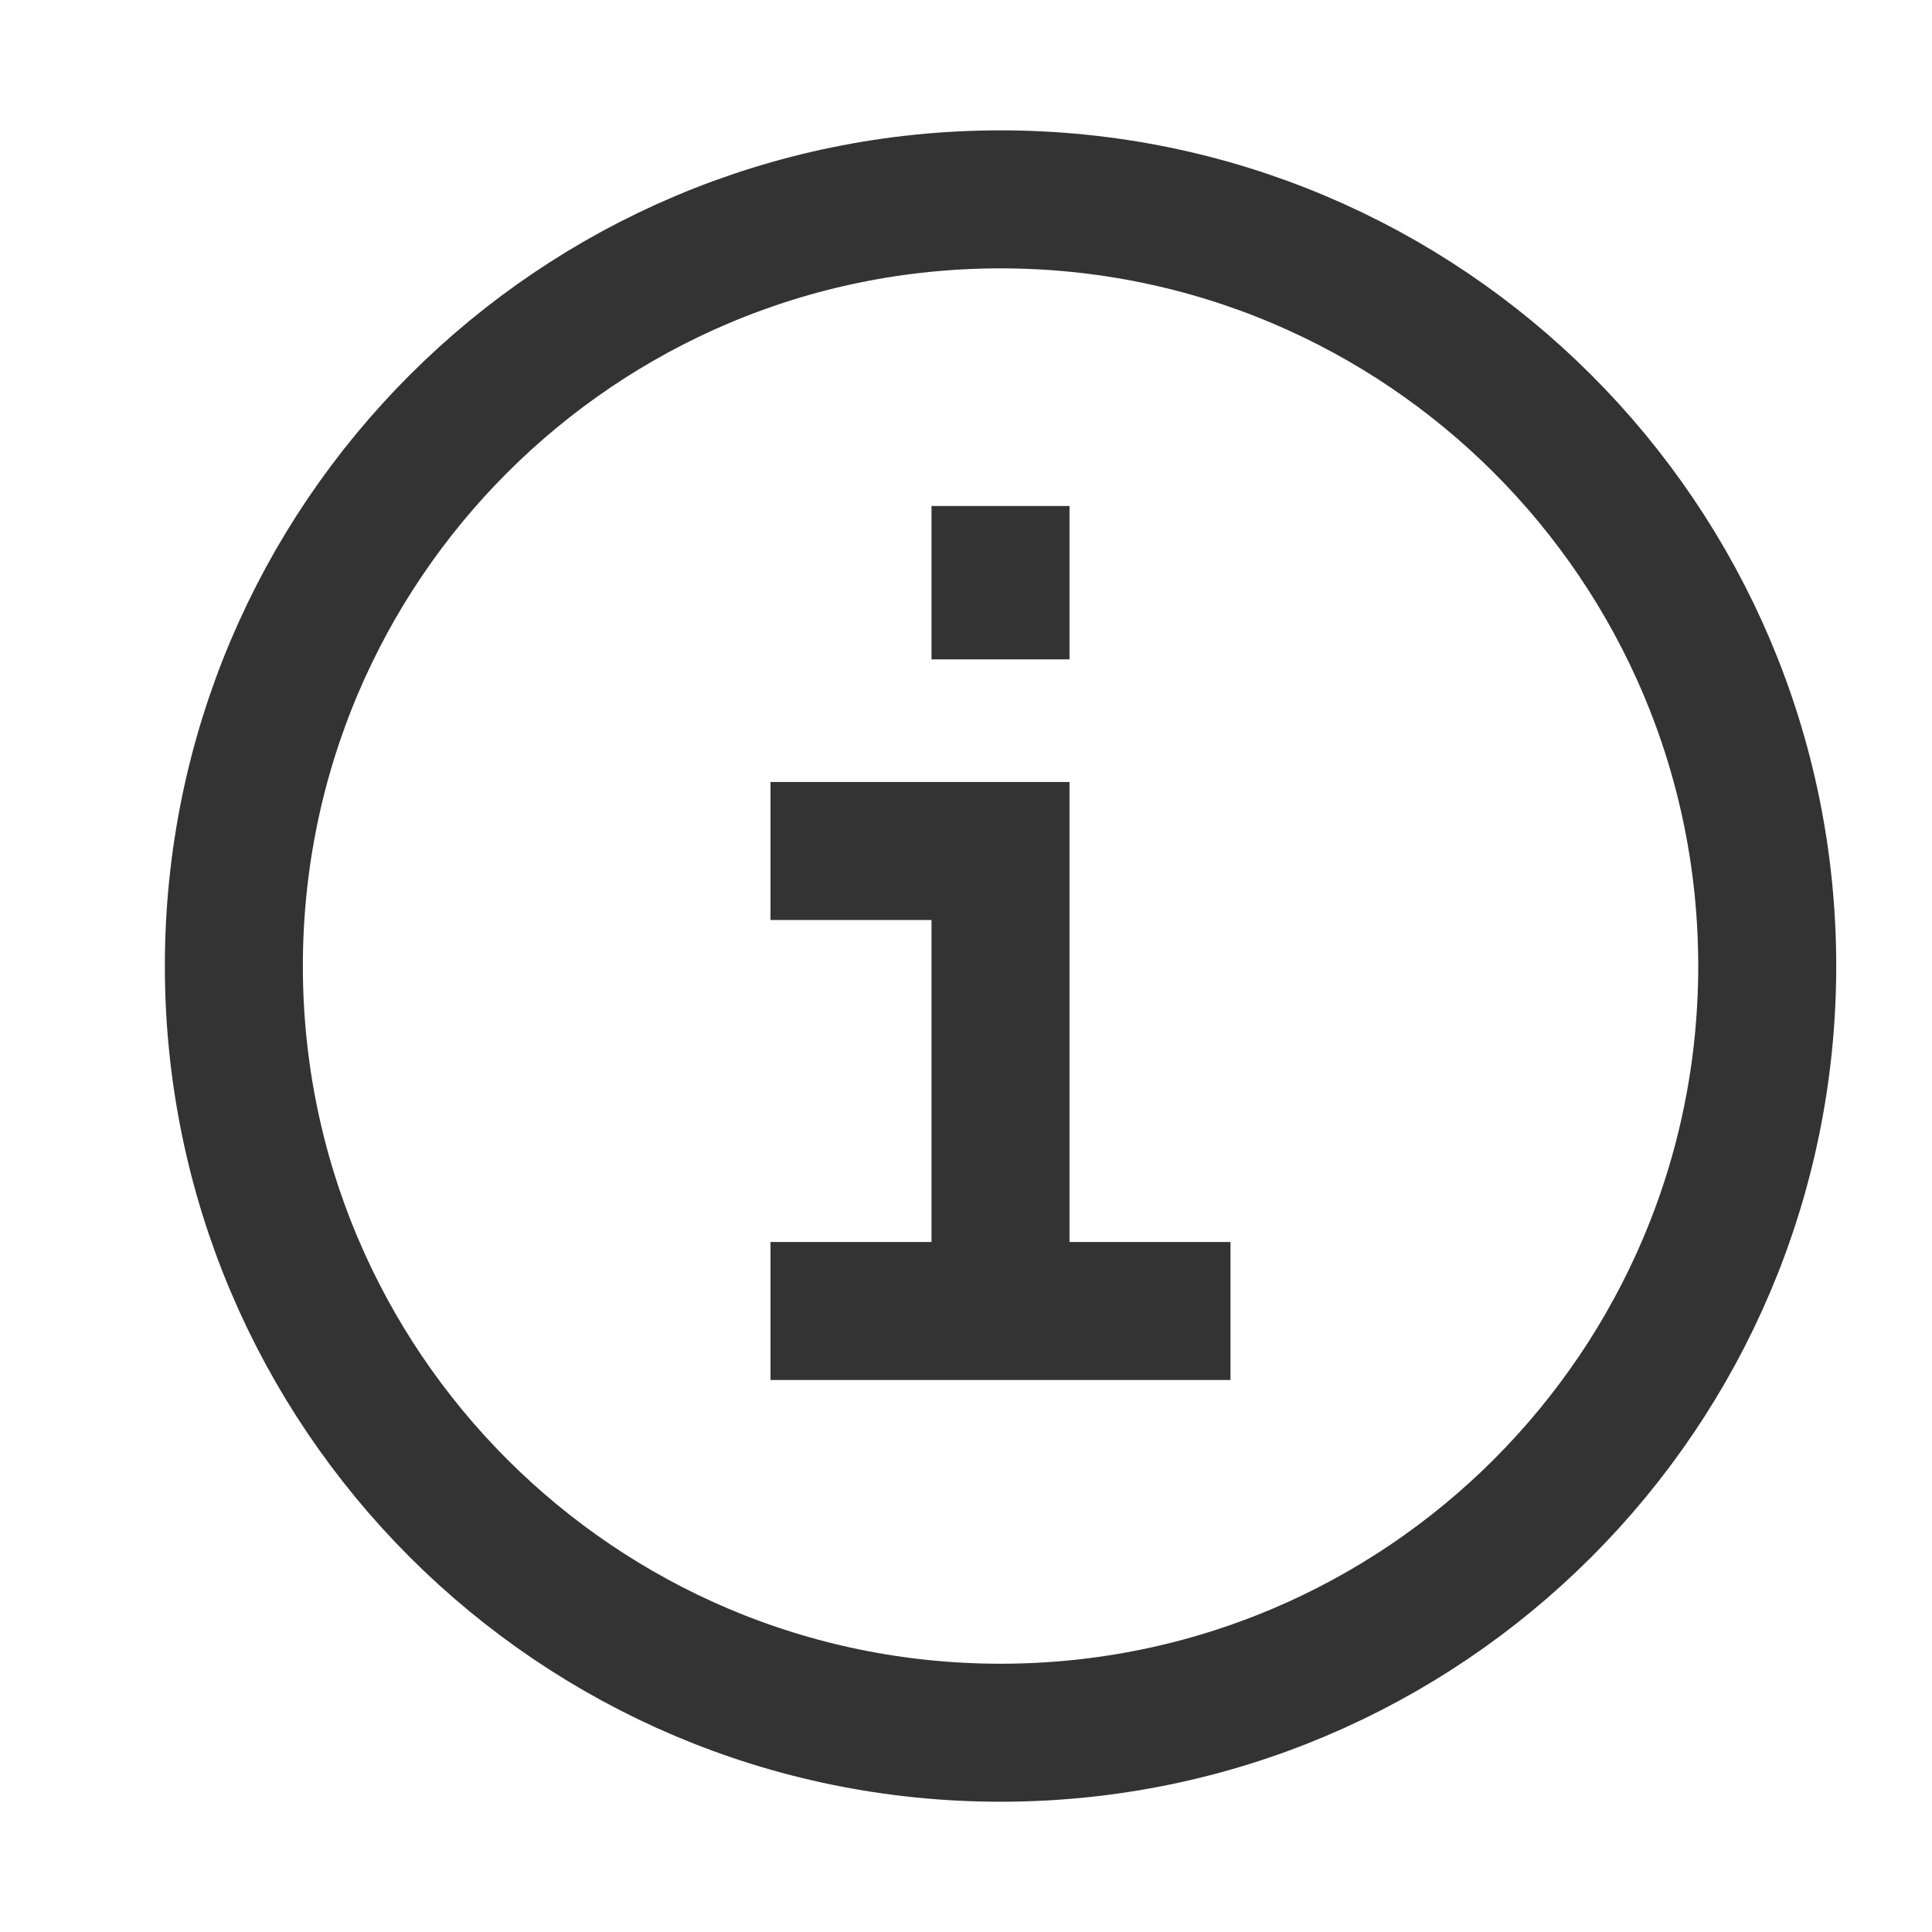
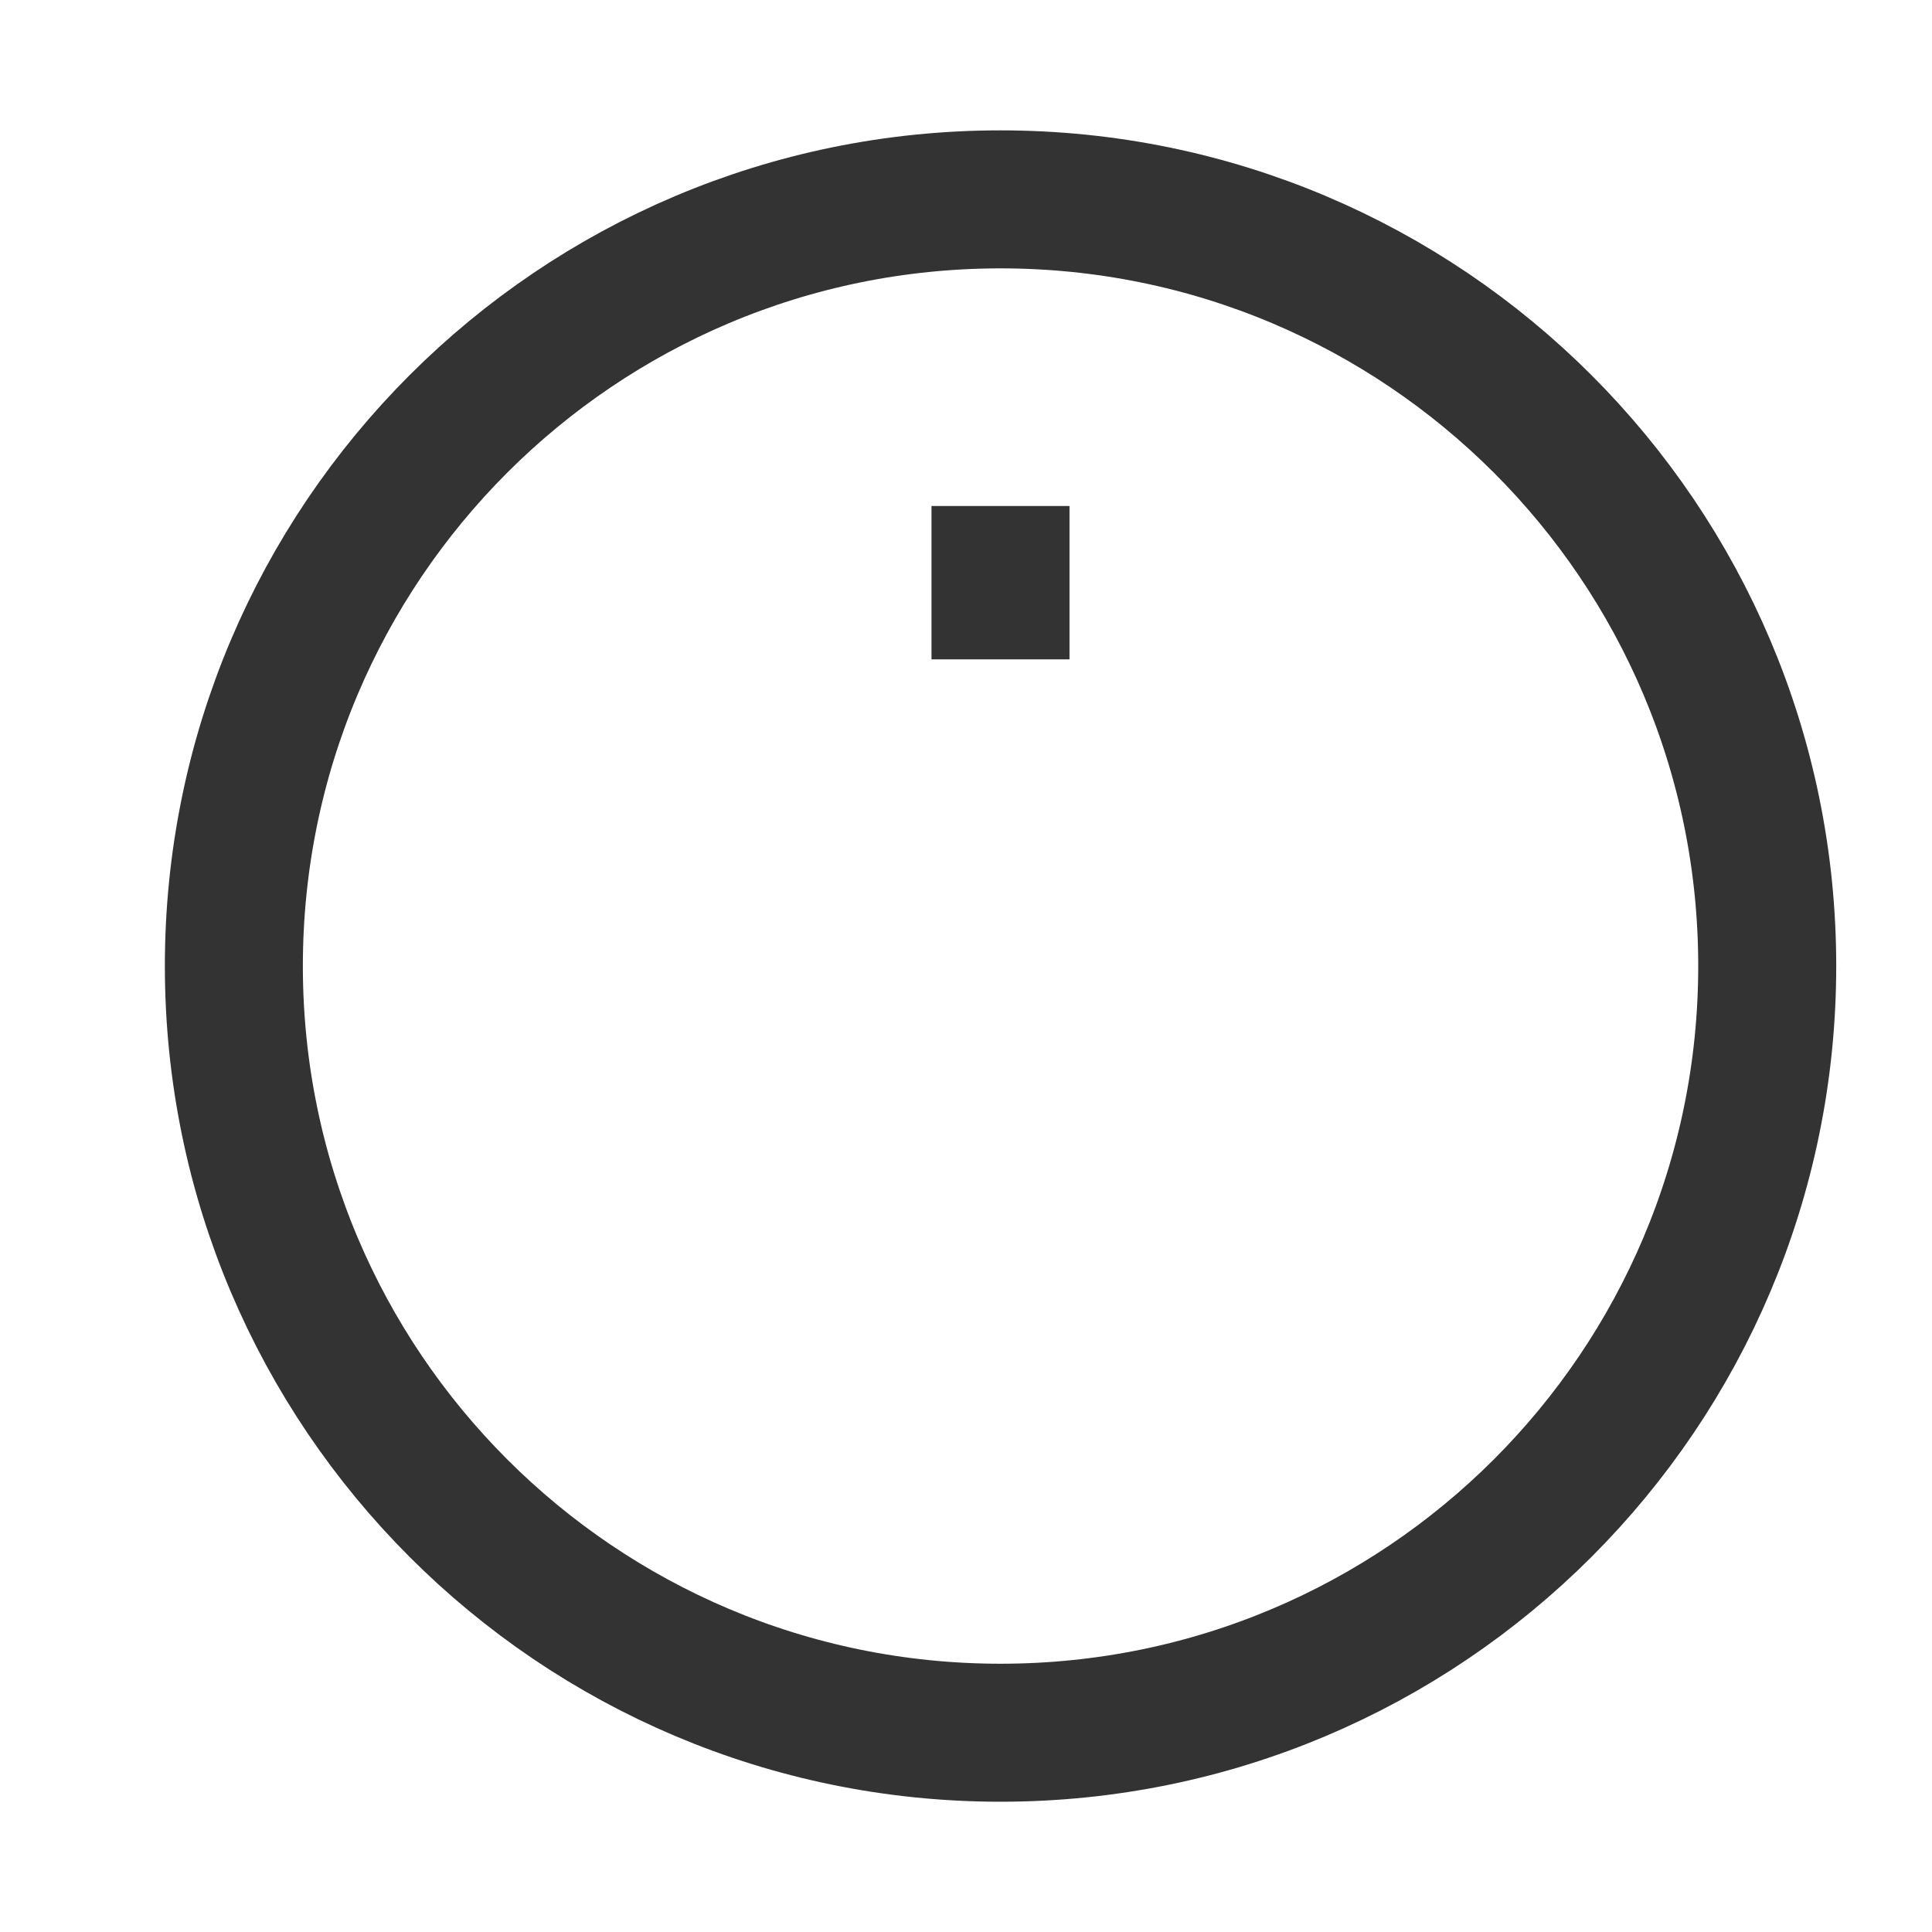
<svg xmlns="http://www.w3.org/2000/svg" width="21" height="21" viewBox="0 0 21 21" fill="none">
  <path d="M10.875 18.834C15.478 18.834 19.209 15.103 19.209 10.5C19.209 5.898 15.478 2.167 10.875 2.167C6.273 2.167 2.542 5.898 2.542 10.5C2.542 15.103 6.273 18.834 10.875 18.834Z" stroke="#333333" stroke-width="1.5" />
-   <path d="M8.375 9.25H10.875V14.25" stroke="#333333" stroke-width="1.5" />
-   <path d="M8.375 14.25H13.375" stroke="#333333" stroke-width="1.5" />
  <path d="M10.875 7.167V5.5" stroke="#333333" stroke-width="1.5" />
</svg>